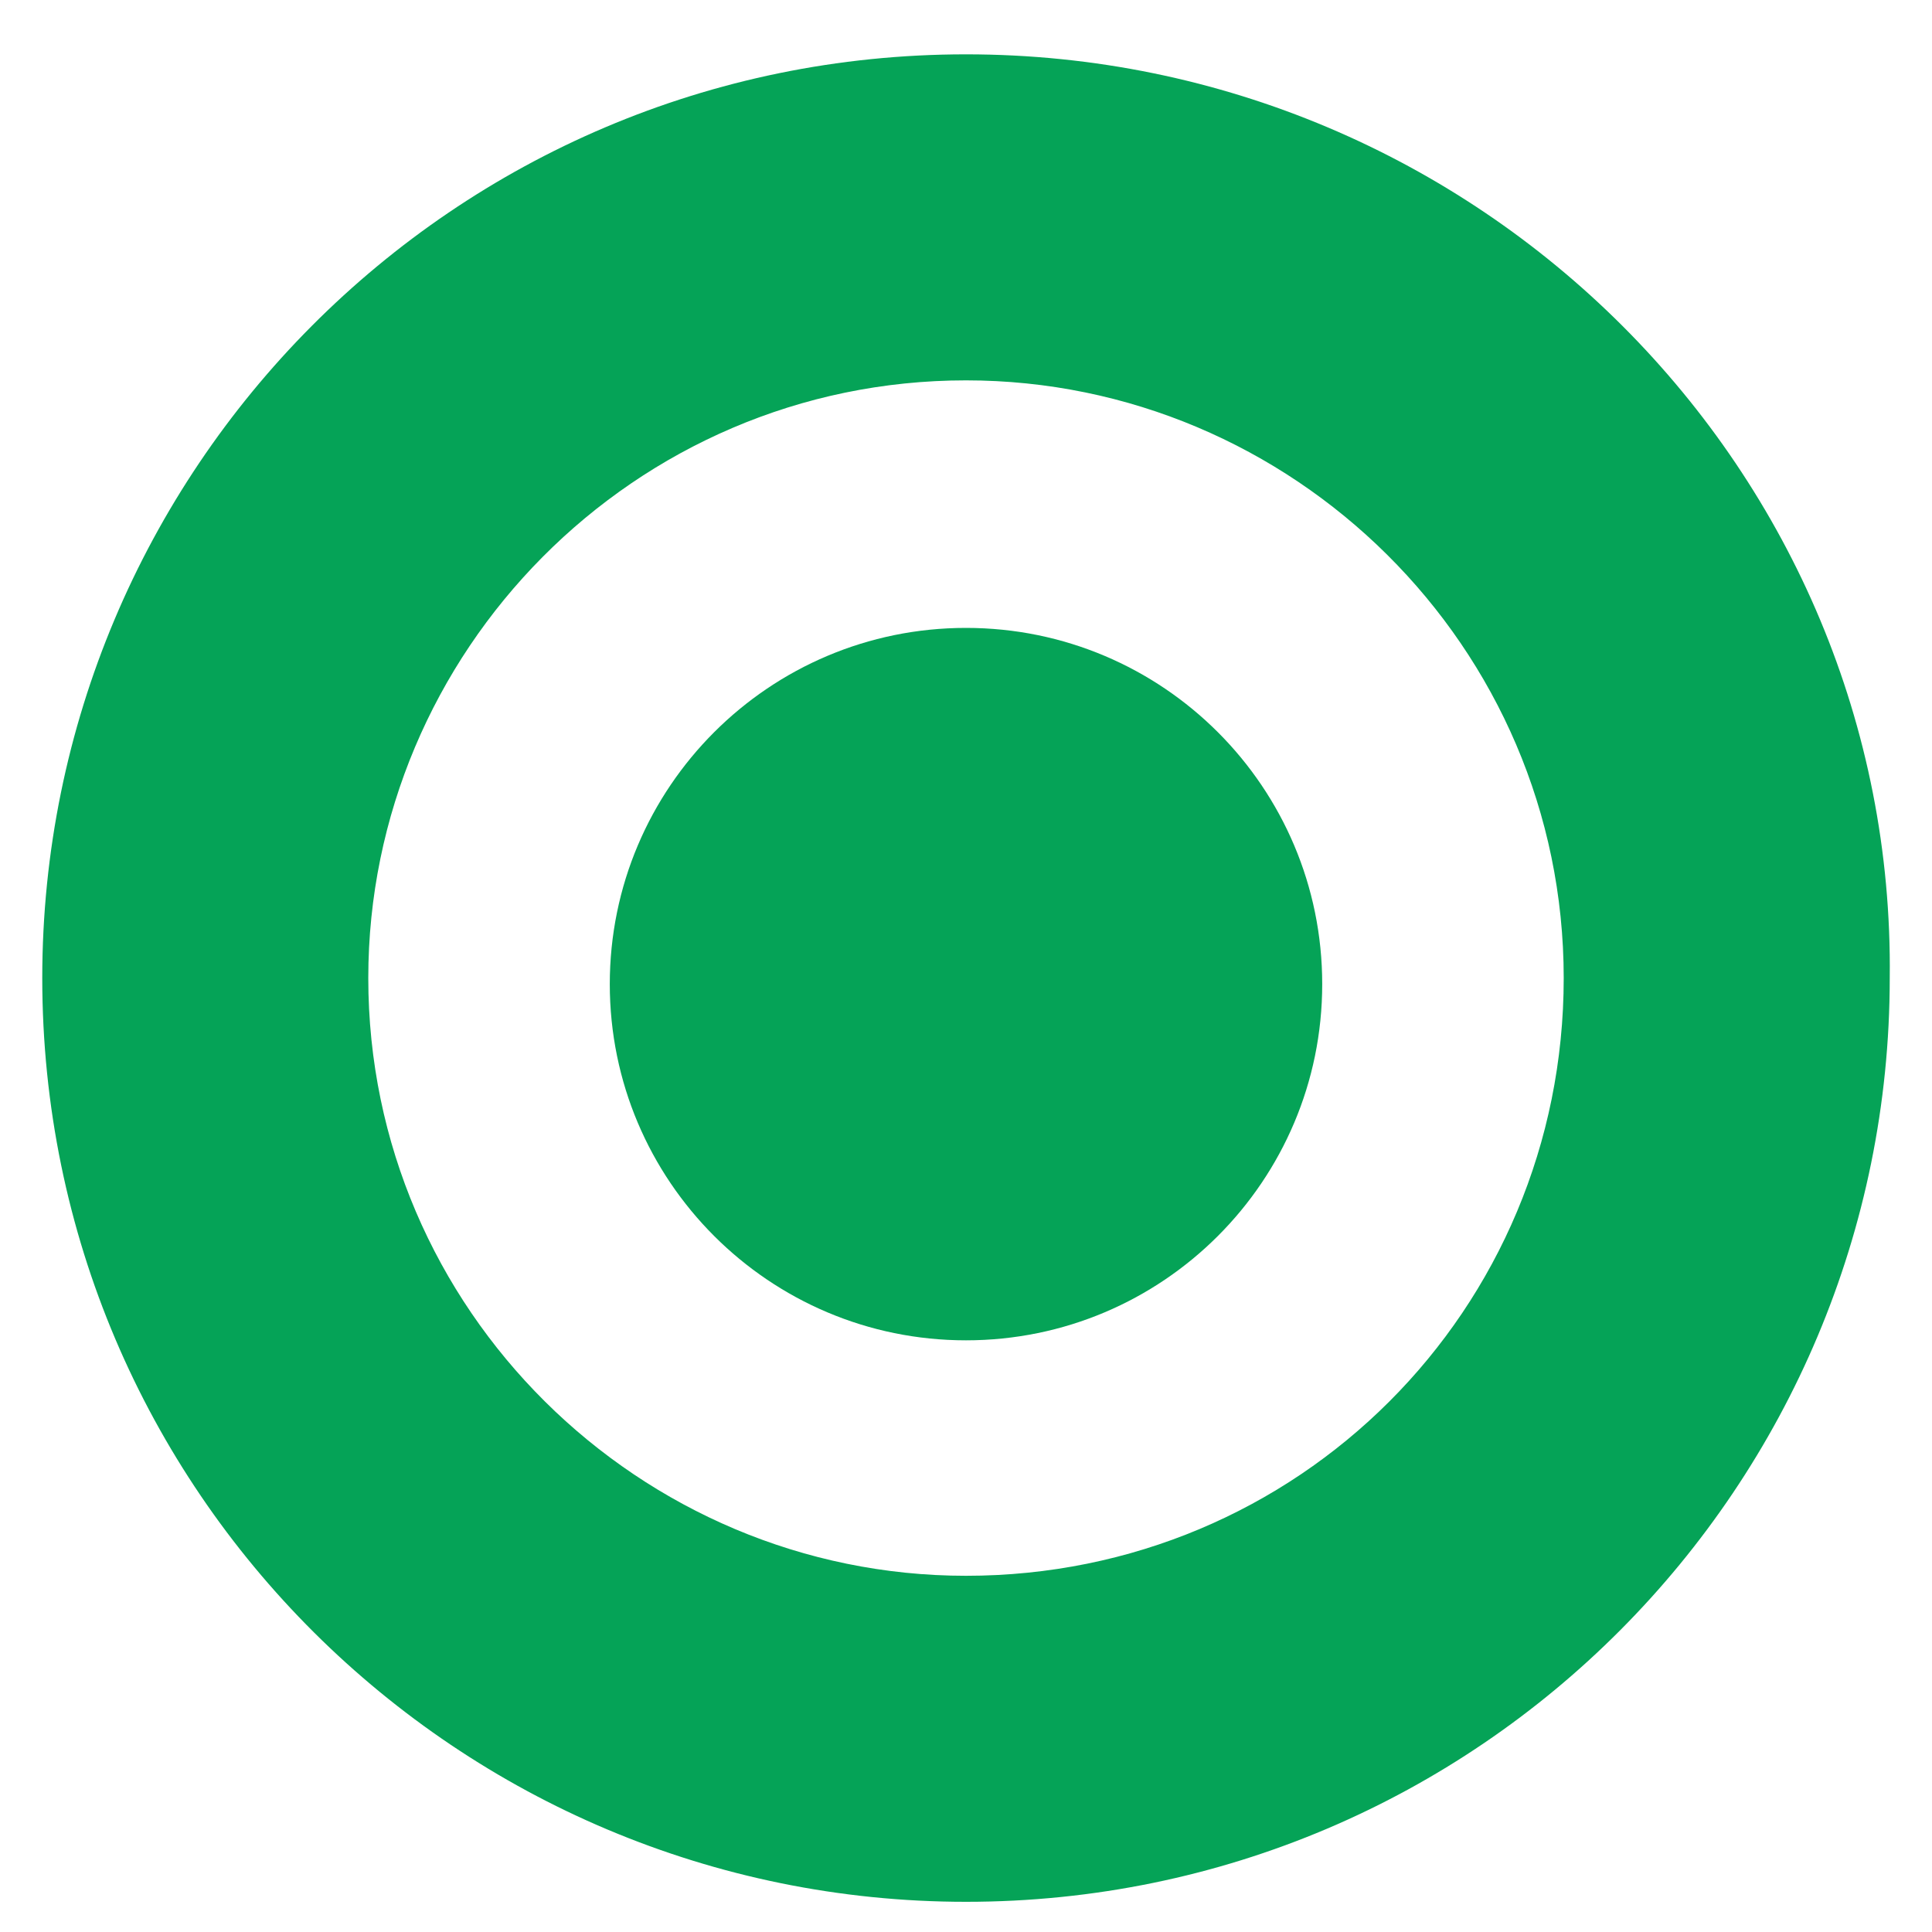
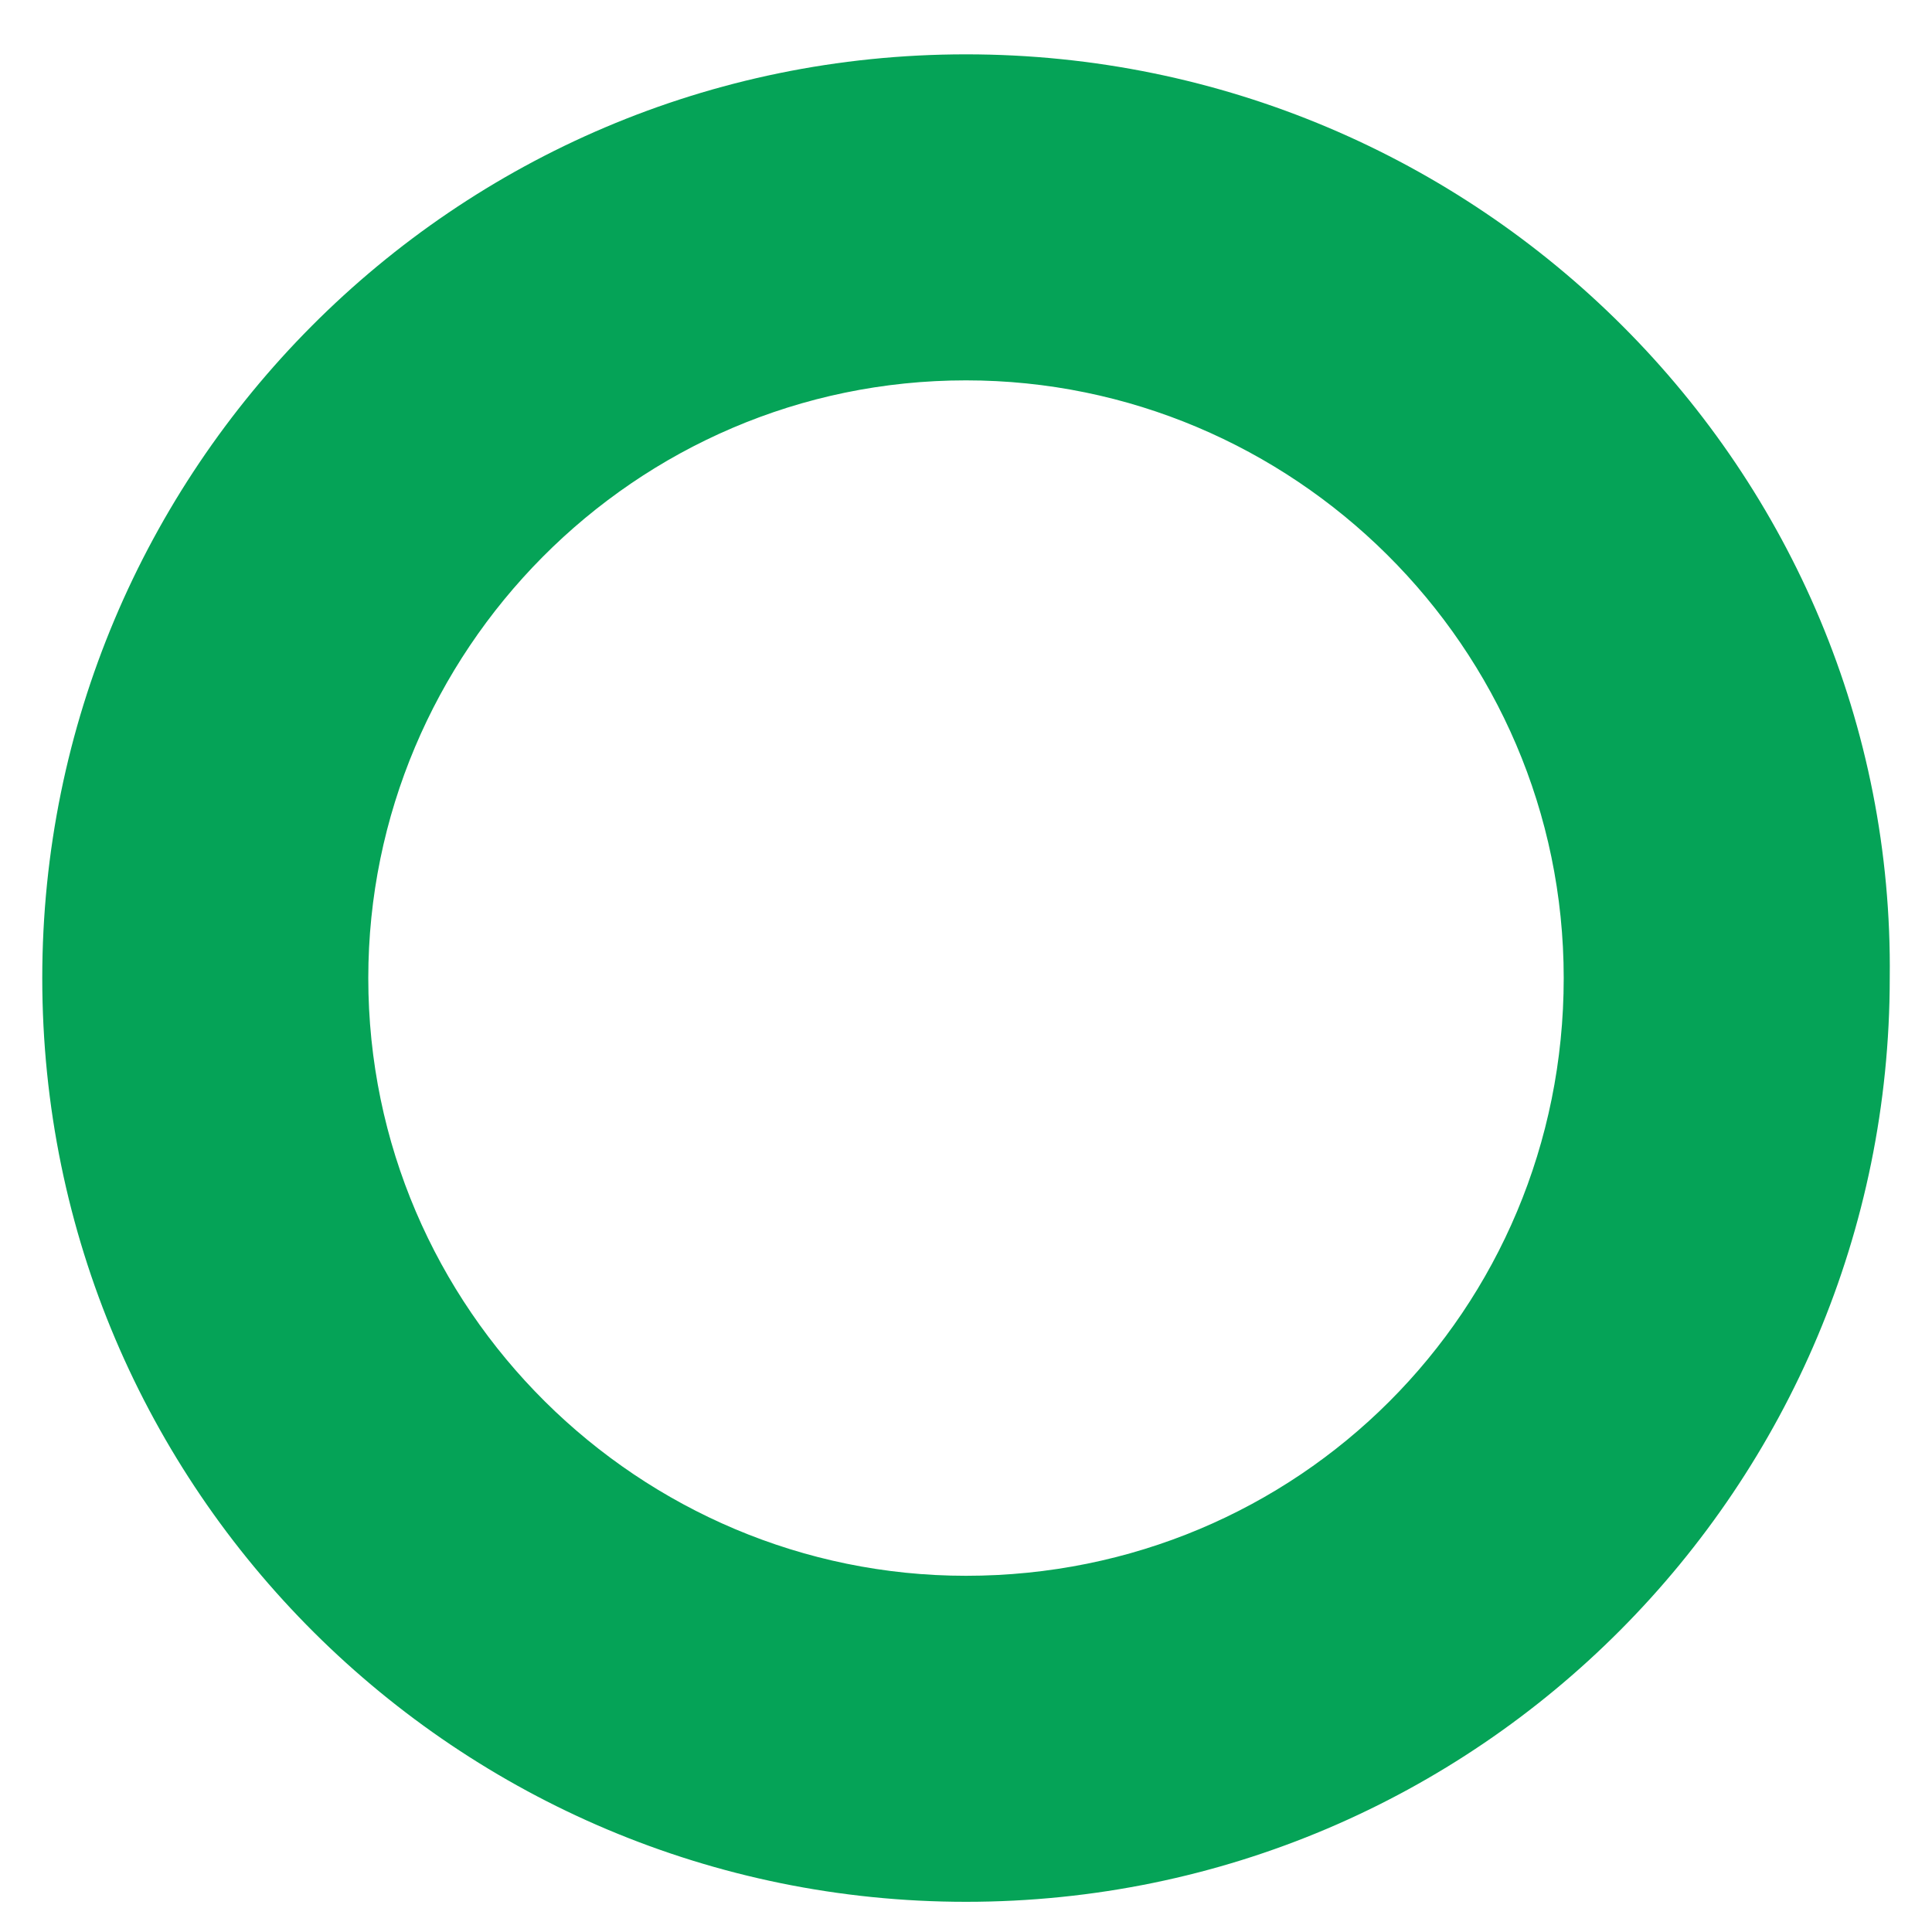
<svg xmlns="http://www.w3.org/2000/svg" width="32" height="32" viewBox="0 0 32 32" fill="none">
  <path d="M16 0.9C7.5 0.9 0.7 7.8 0.7 16.2C0.7 24.7 7.6 31.5 16 31.5C24.5 31.5 31.3 24.6 31.3 16.2C31.4 7.8 24.5 0.9 16 0.9ZM16 26.1C10.6 26.1 6.1 21.7 6.1 16.2C6.1 10.8 10.5 6.3 16 6.3C21.4 6.3 25.9 10.7 25.9 16.2C25.9 21.7 21.5 26.1 16 26.1Z" fill="#05A357" />
-   <path d="M16 22.2C19.259 22.2 21.9 19.558 21.9 16.3C21.9 13.041 19.259 10.4 16 10.4C12.742 10.4 10.1 13.041 10.1 16.3C10.1 19.558 12.742 22.2 16 22.2Z" fill="#05A357" />
</svg>